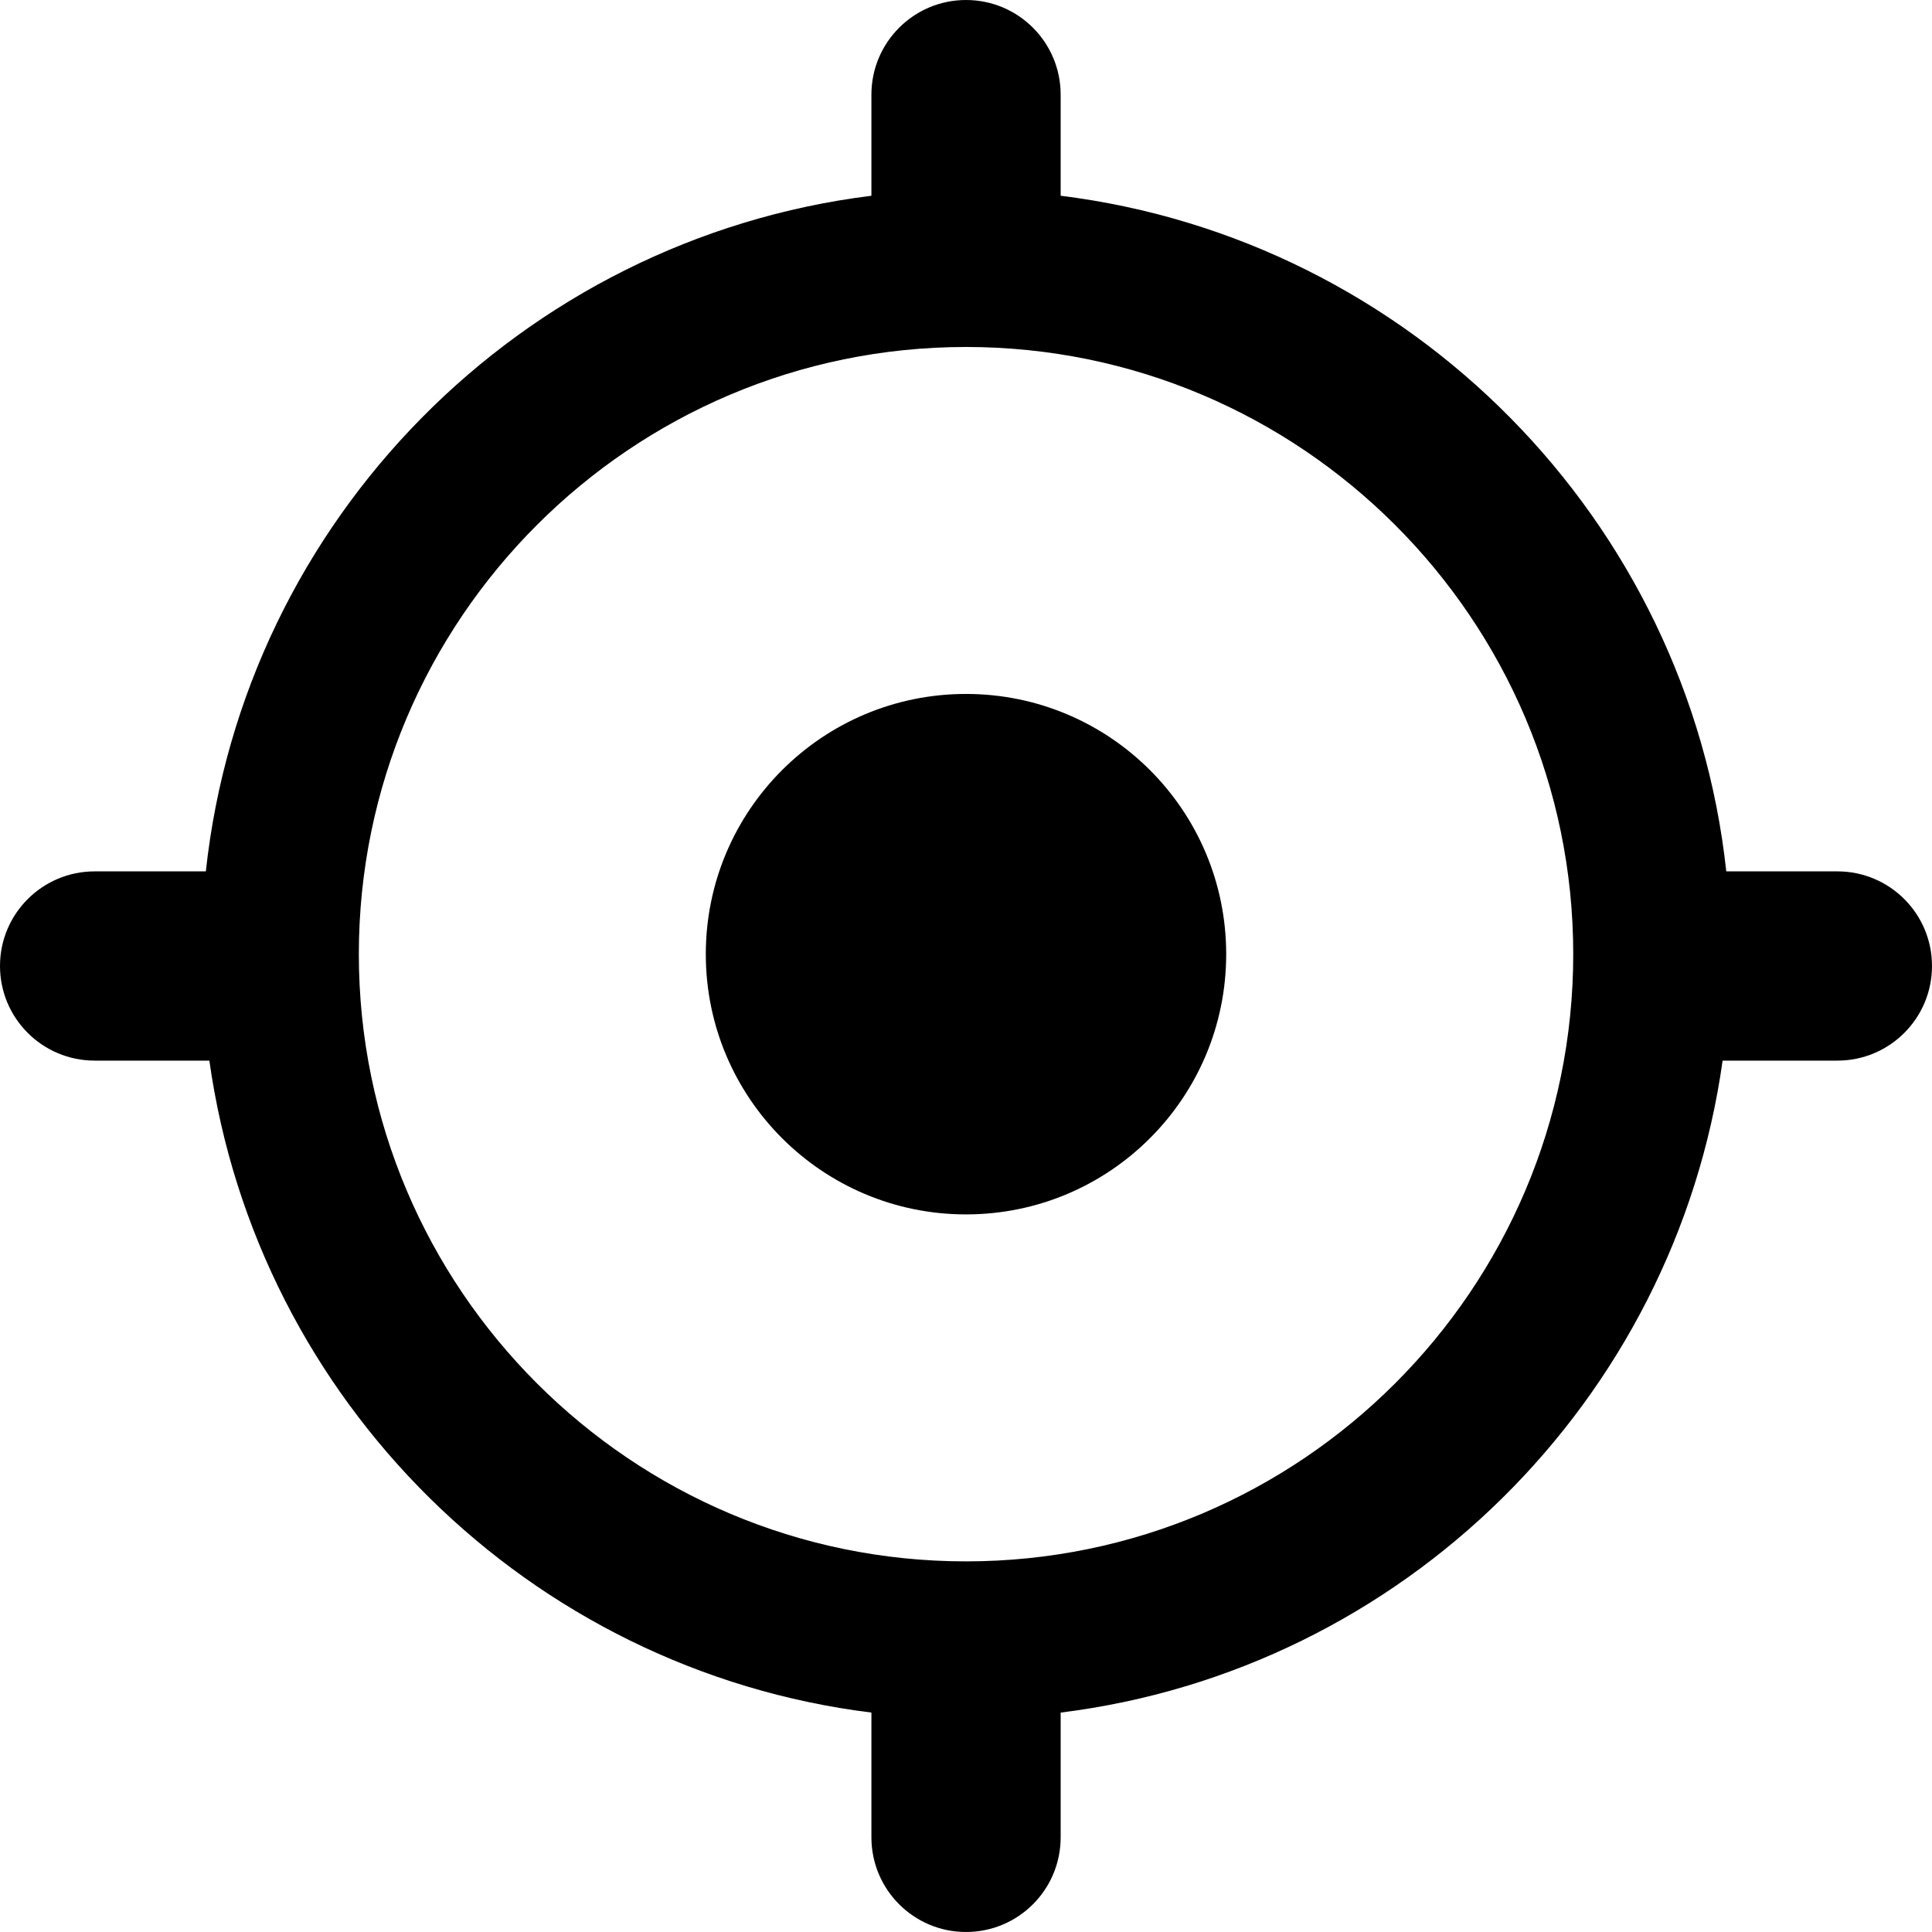
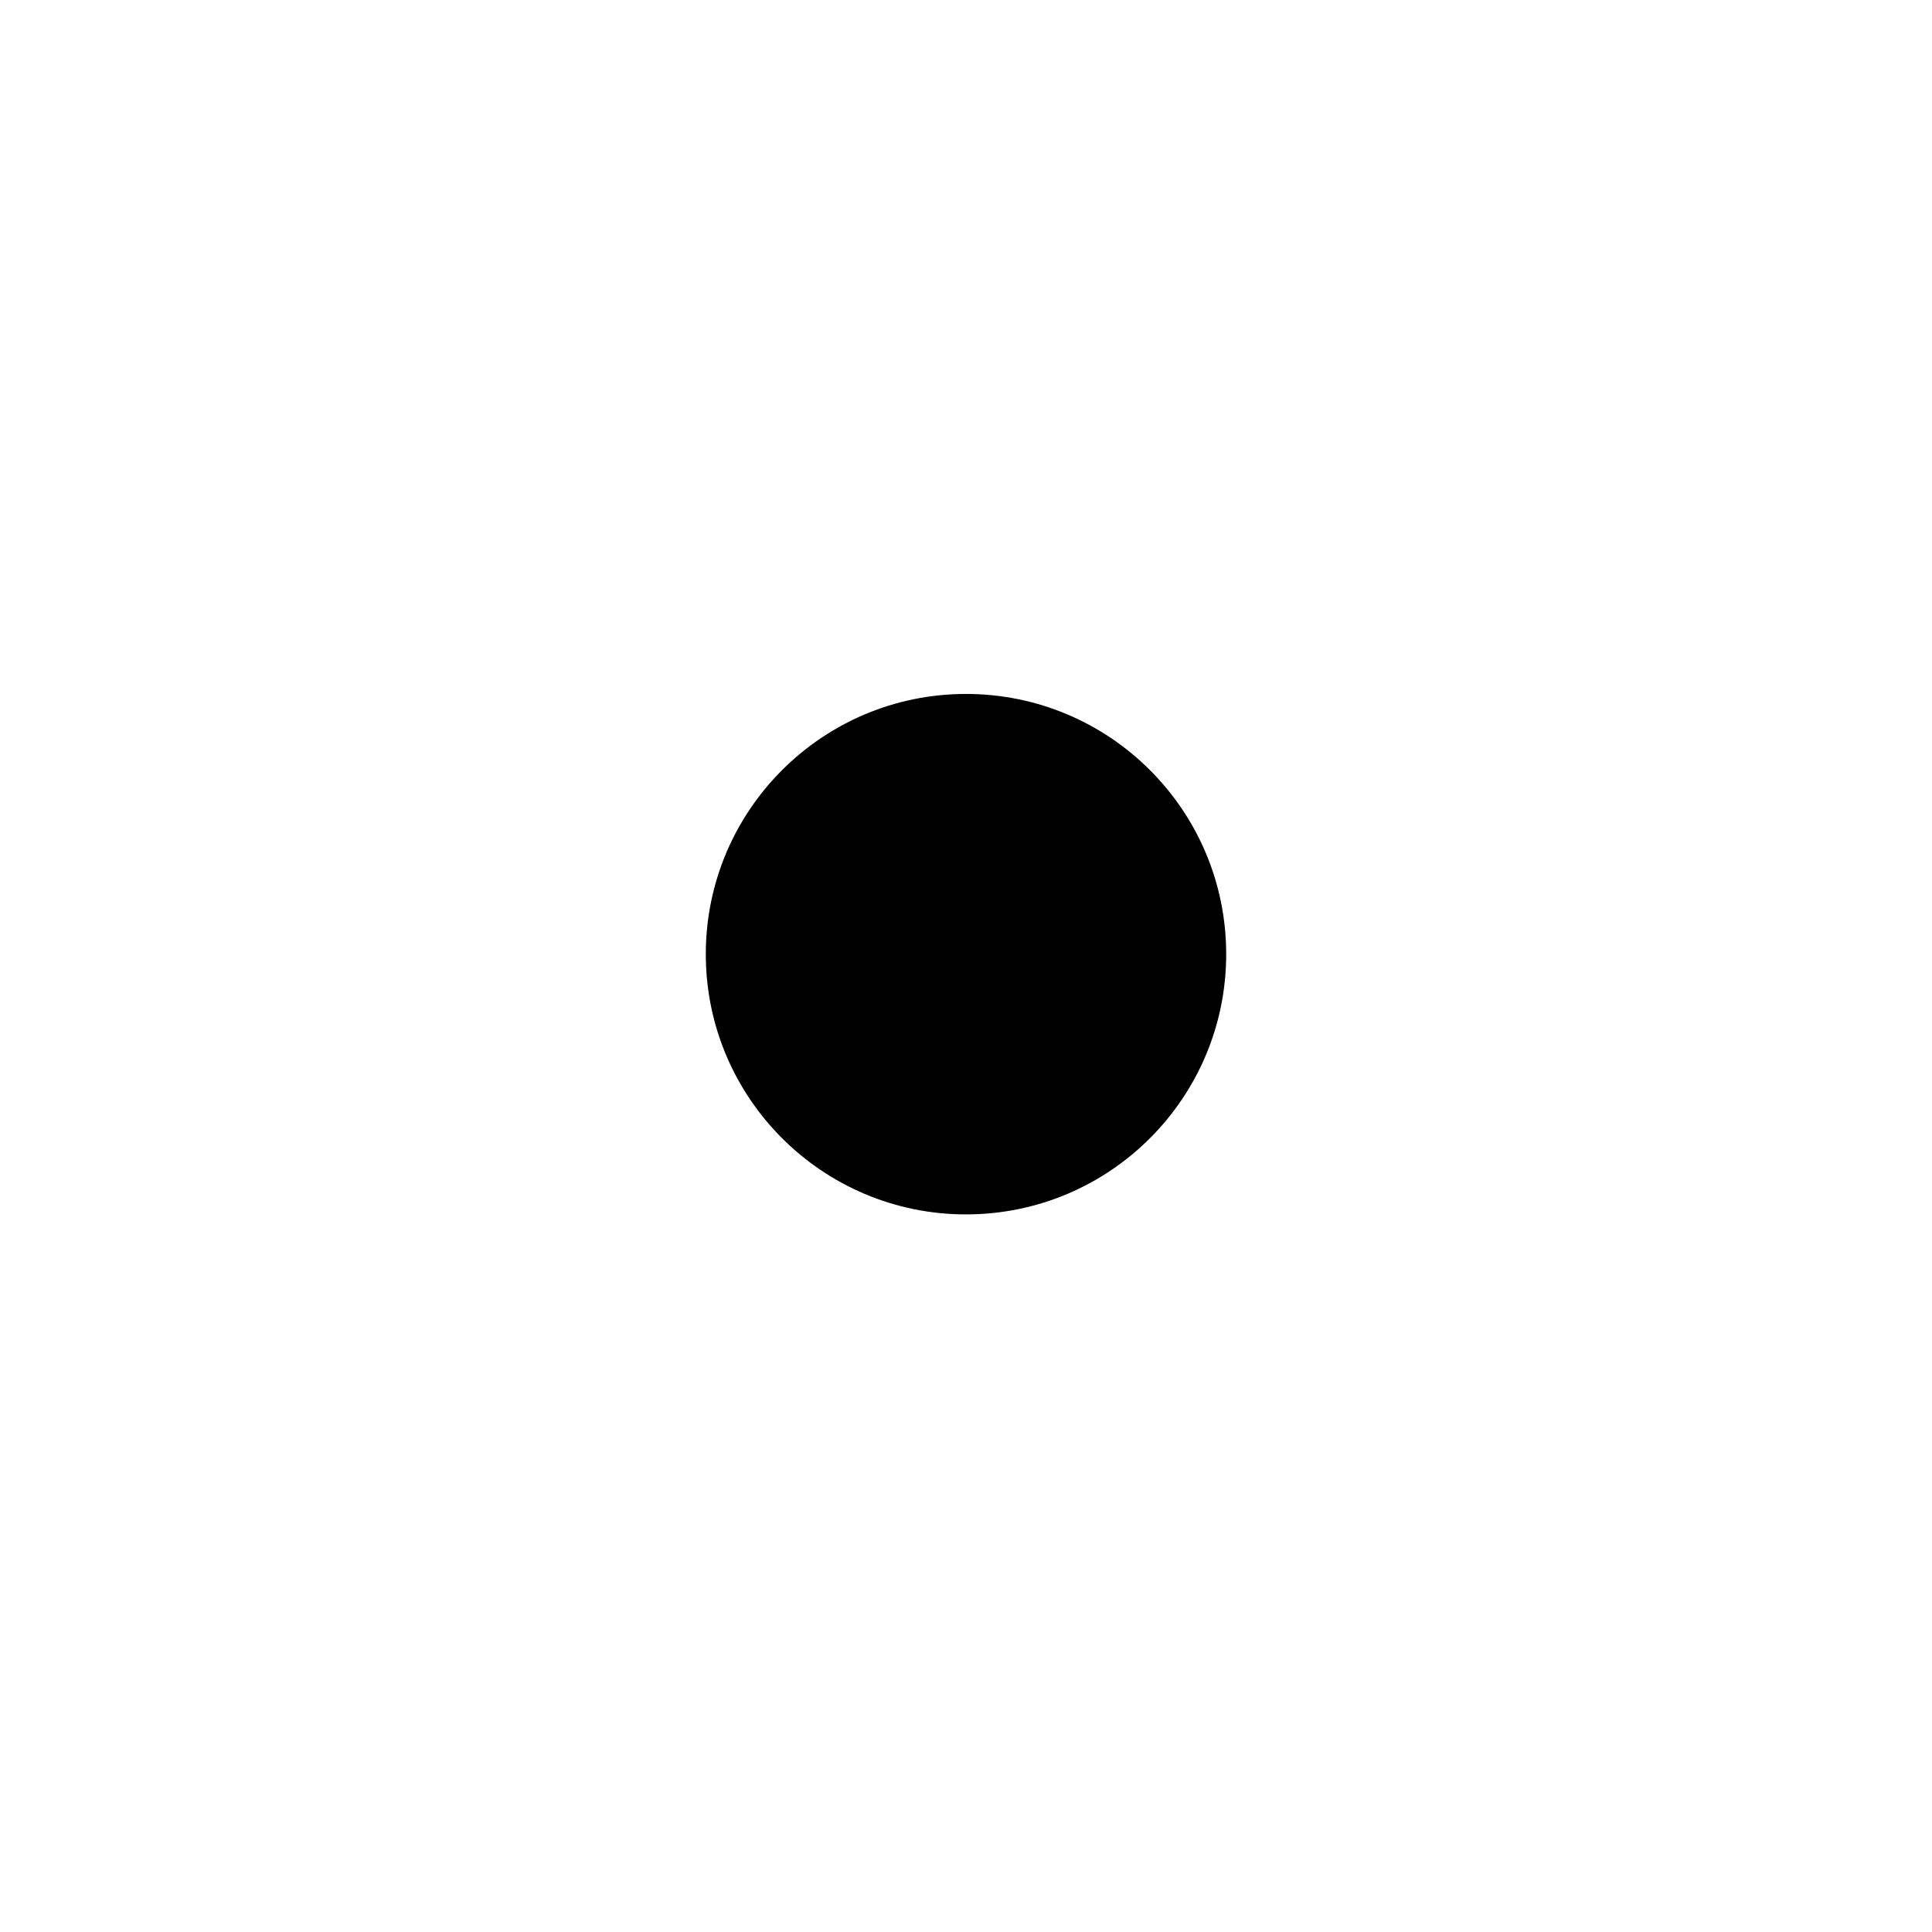
<svg xmlns="http://www.w3.org/2000/svg" version="1.1" id="Capa_1" x="0px" y="0px" viewBox="0 0 492.589 492.589" style="enable-background:new 0 0 492.589 492.589;" xml:space="preserve">
  <g>
-     <path d="M468.467,222.168h-28.329c-9.712-89.679-80.46-161.18-169.71-172.258V24.135c0-13.338-10.791-24.134-24.134-24.134   c-13.311,0-24.117,10.796-24.117,24.134V49.91C132.924,60.988,62.177,132.488,52.482,222.168H24.153   C10.806,222.168,0,232.964,0,246.286c0,13.336,10.806,24.132,24.153,24.132h29.228c12.192,86.816,81.551,155.4,168.797,166.229   v31.804c0,13.336,10.806,24.135,24.117,24.135c13.343,0,24.134-10.799,24.134-24.135v-31.804   c87.228-10.829,156.607-79.413,168.775-166.229h29.264c13.33,0,24.122-10.796,24.122-24.132   C492.589,232.964,481.797,222.168,468.467,222.168z M246.294,398.093c-85.345,0-154.804-69.453-154.804-154.813   c0-85.363,69.459-154.813,154.804-154.813c85.376,0,154.823,69.45,154.823,154.813   C401.117,328.639,331.671,398.093,246.294,398.093z" />
    <path d="M246.294,176.93c-36.628,0-66.34,29.704-66.34,66.349c0,36.635,29.711,66.349,66.34,66.349   c36.66,0,66.34-29.713,66.34-66.349C312.634,206.635,282.955,176.93,246.294,176.93z" />
  </g>
  <g>
</g>
  <g>
</g>
  <g>
</g>
  <g>
</g>
  <g>
</g>
  <g>
</g>
  <g>
</g>
  <g>
</g>
  <g>
</g>
  <g>
</g>
  <g>
</g>
  <g>
</g>
  <g>
</g>
  <g>
</g>
  <g>
</g>
</svg>